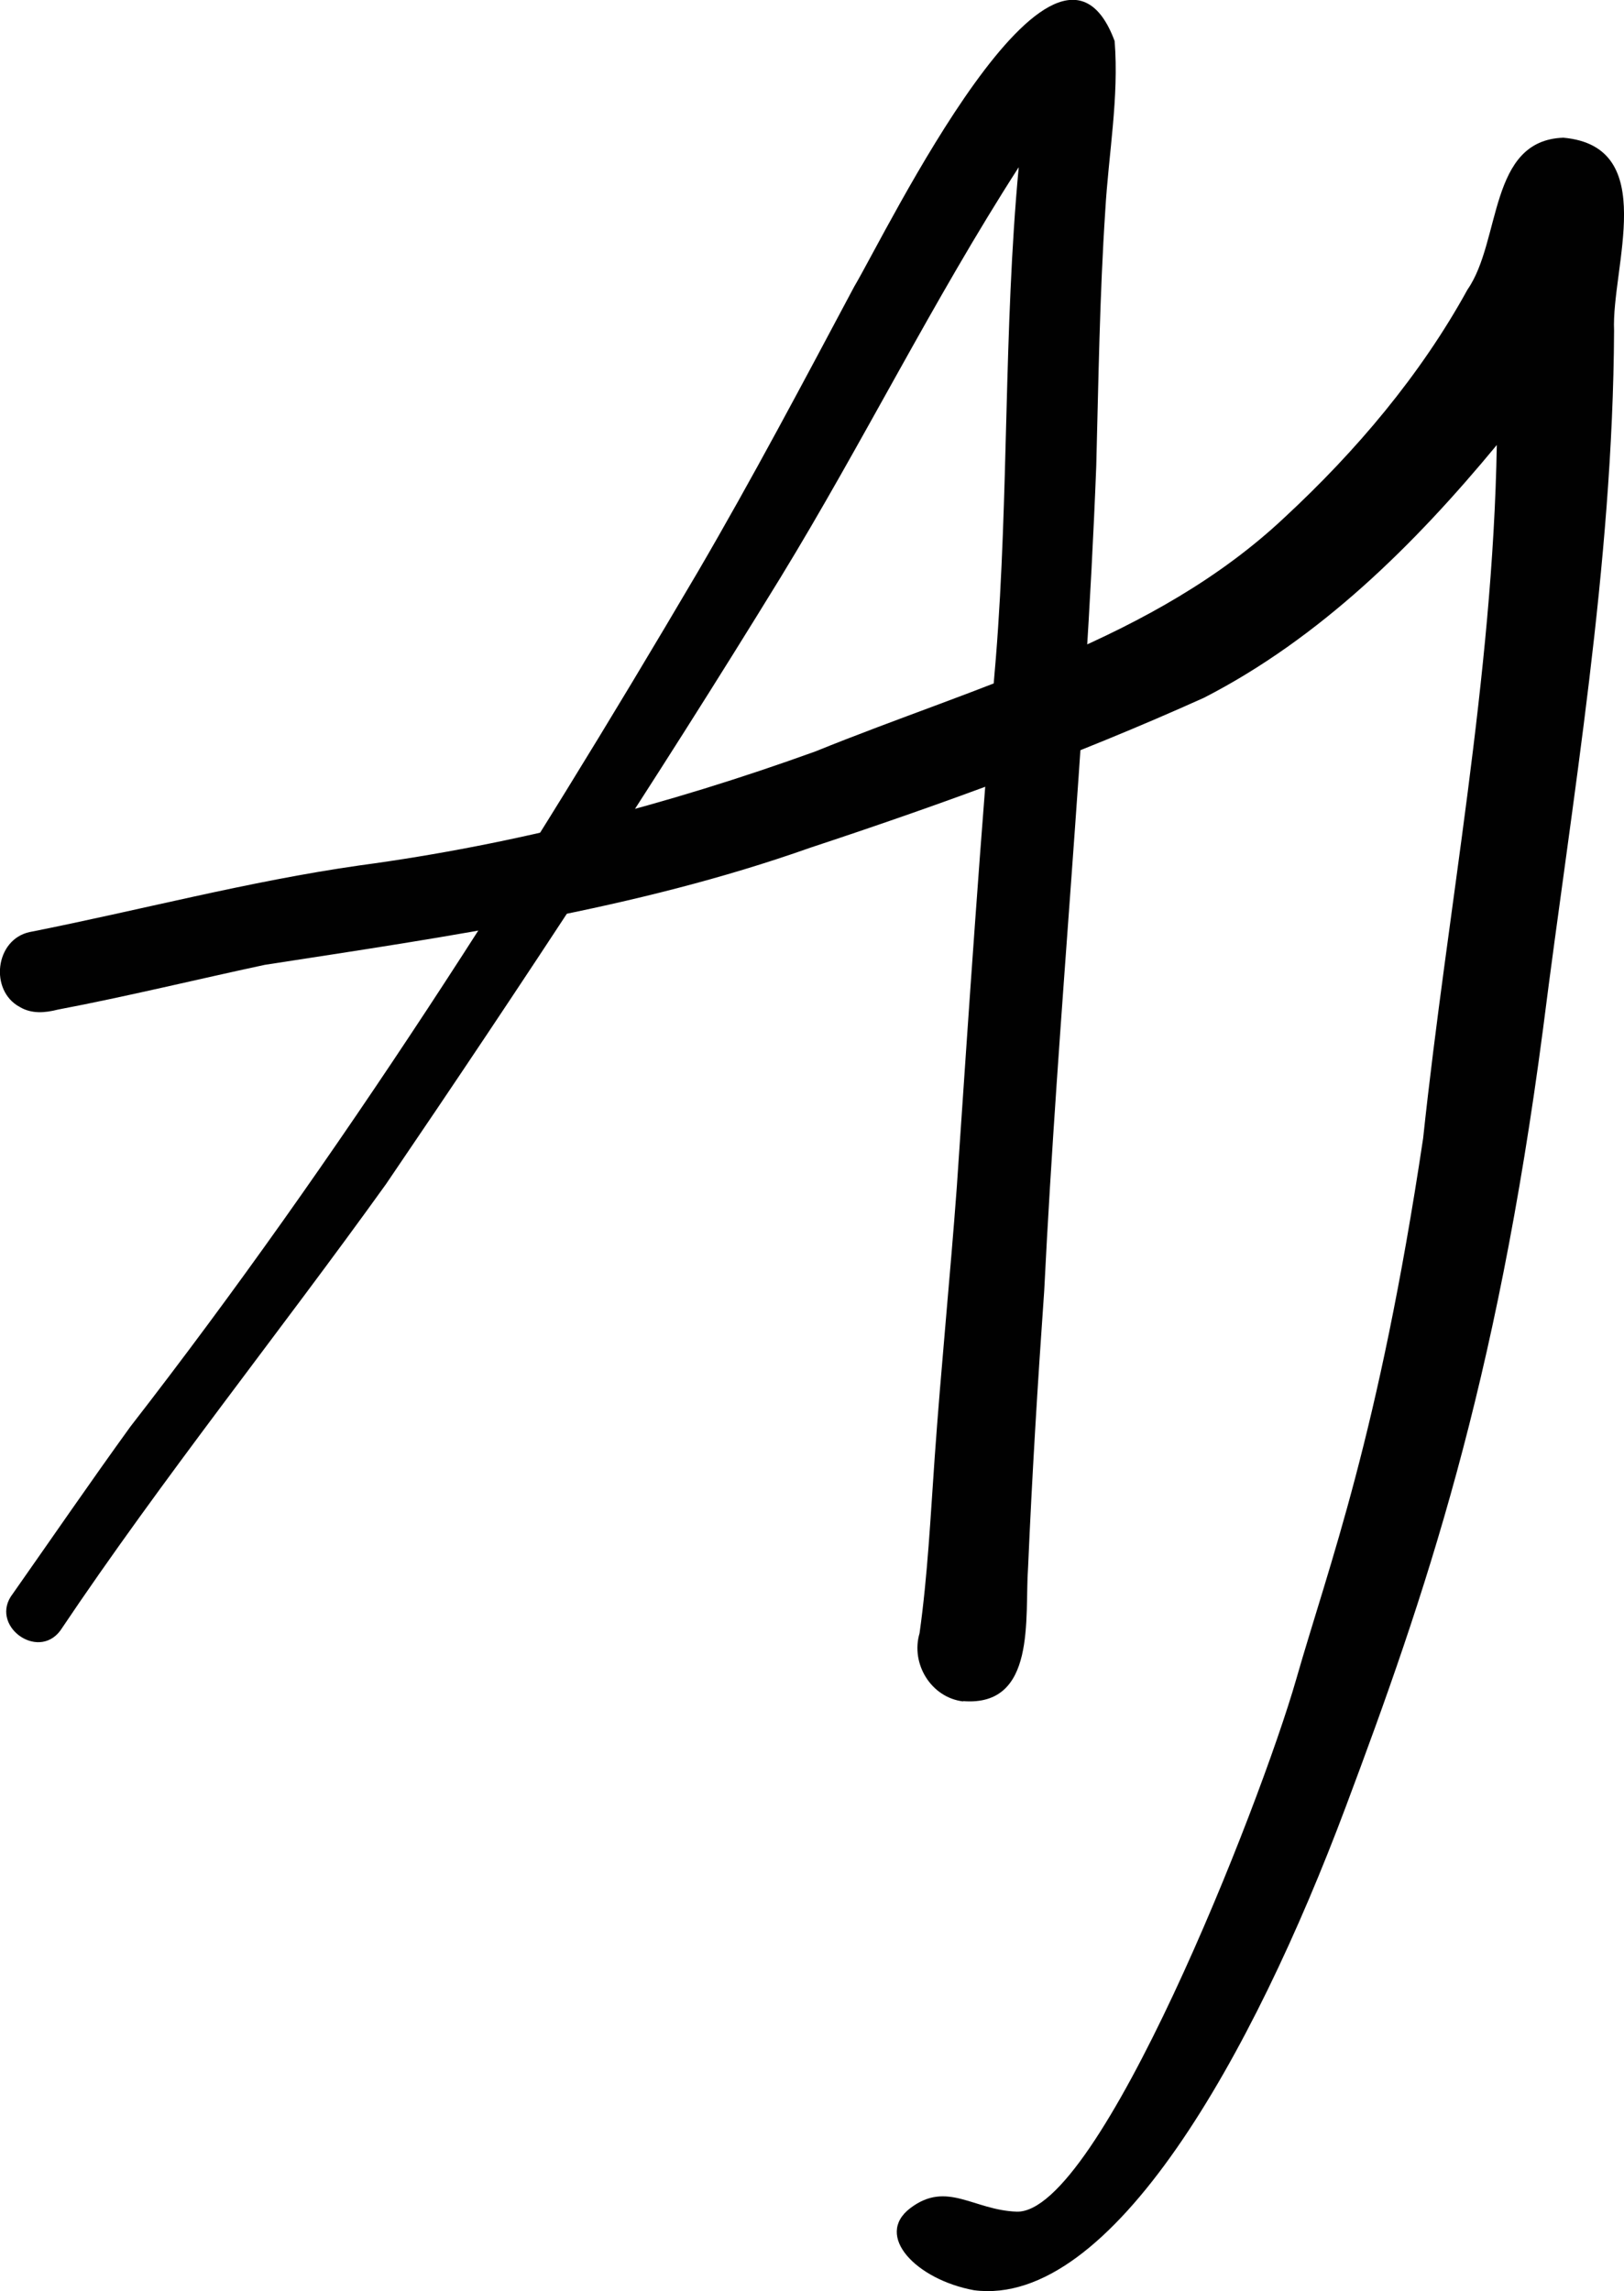
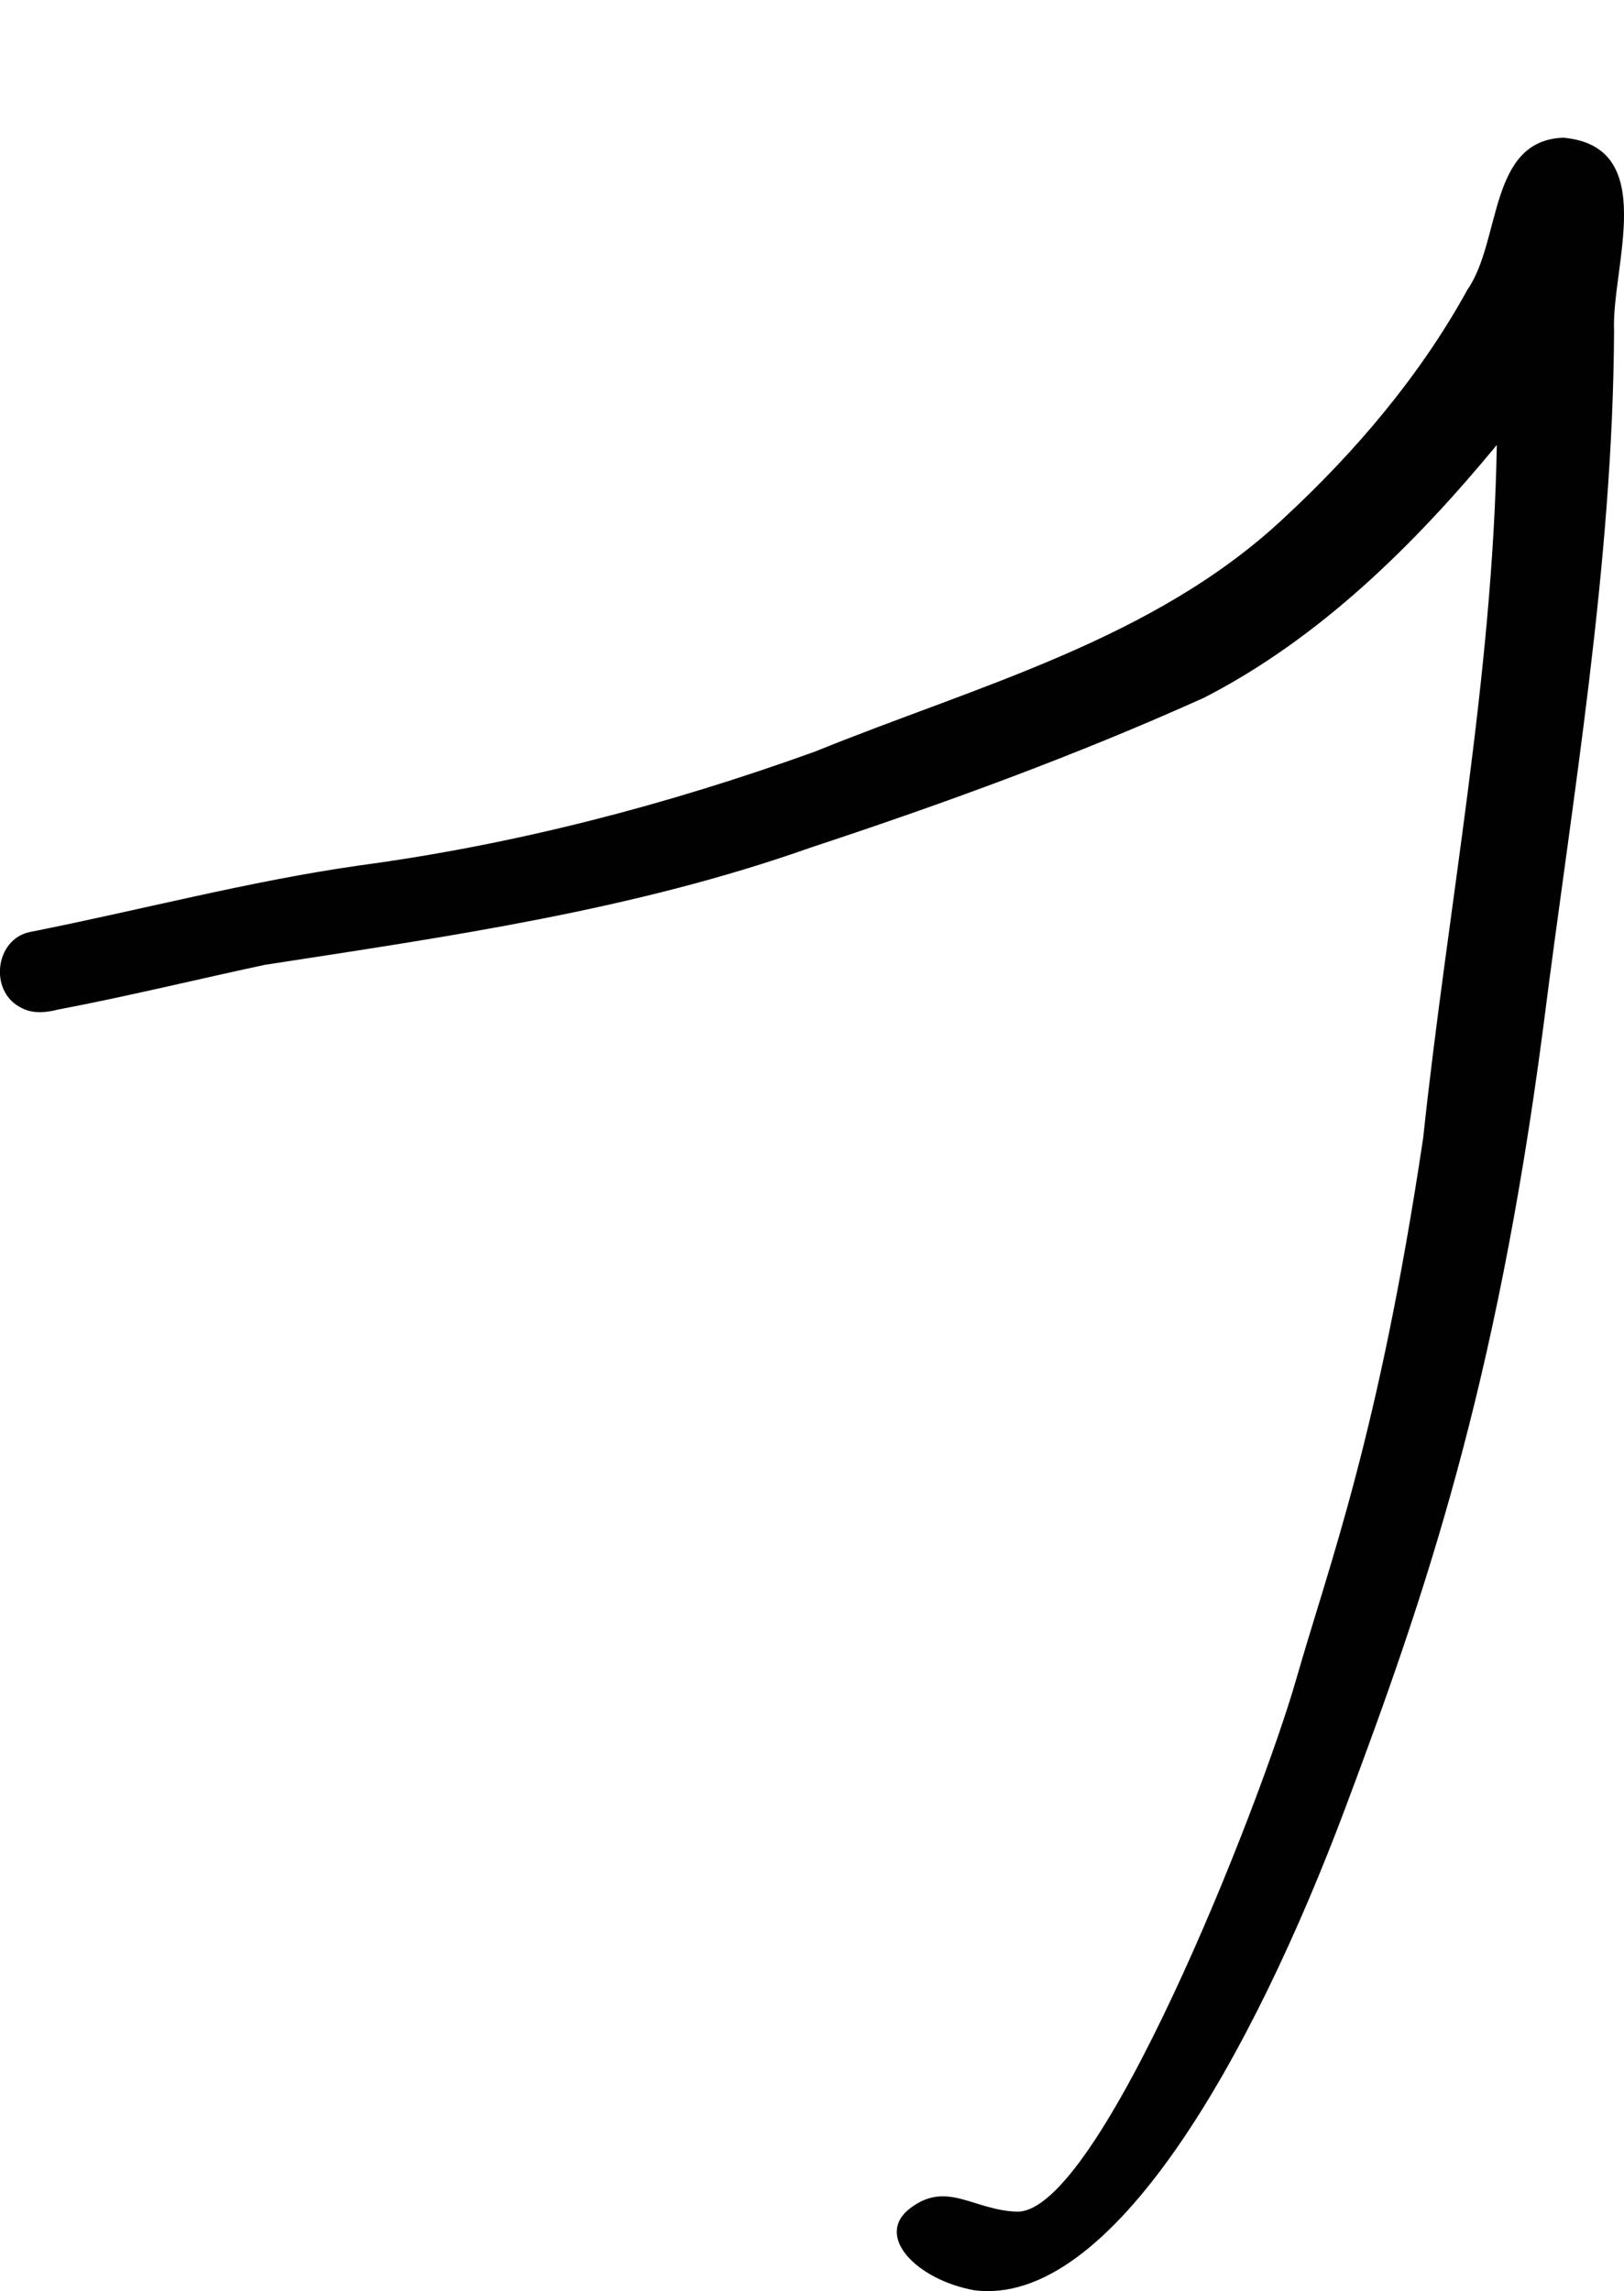
<svg xmlns="http://www.w3.org/2000/svg" data-bbox="-0.006 -0.011 109.557 154.572" viewBox="0 0 109.55 154.57" data-type="color">
  <g>
-     <path d="M64.97 114.78c-2.16-.26-3.55-2.54-2.94-4.6.55-3.92.74-7.89 1.02-11.84.43-6.08 1.04-12.15 1.49-18.22.81-11.93 1.6-23.85 2.64-35.76.88-11.01.51-22.08 1.54-33.08-5.78 8.98-10.51 18.59-16.08 27.7-8.5 13.86-17.45 27.45-26.6 40.9C18.79 89.98 11 99.67 4.07 110c-1.54 2.07-4.84-.38-3.21-2.48 2.64-3.76 5.24-7.55 7.93-11.27C22.95 78.01 35.36 58.49 47.06 38.6c3.69-6.32 7.12-12.8 10.56-19.26C59.81 15.65 71.2-7.98 75.19 2.77c.3 3.81-.41 7.61-.63 11.41-.38 5.75-.46 11.51-.61 17.26-.72 18.57-2.59 37.07-3.51 55.63-.44 6.23-.82 12.45-1.09 18.69-.24 3.35.6 9.39-4.38 9Z" fill="#010101" data-color="1" />
    <path d="M65.7 154.5c-3.87-.71-6.76-3.67-4.29-5.54s4.25.14 7.17.24c5.53.19 16.39-27.31 18.86-35.92 2.23-7.79 5.54-16.33 8.56-36.49 1.66-15.59 4.7-31.07 4.97-46.77-5.55 6.72-11.94 13.04-19.75 17.05-8.63 3.89-17.55 7.14-26.54 10.11-11.91 4.22-24.39 5.99-36.82 7.91-4.66 1-9.28 2.13-13.96 3.02-.86.22-1.77.3-2.57-.18-2.05-1.1-1.67-4.54.66-5.05 7.43-1.47 14.77-3.43 22.28-4.5 10.51-1.41 20.77-4.09 30.74-7.69 10.9-4.43 22.88-7.53 31.65-15.79 4.81-4.46 9.16-9.59 12.33-15.36 2.29-3.29 1.41-10.08 6.47-10.25 6.54.59 3.23 8.75 3.42 13.02-.08 15.84-2.81 31.42-4.79 47.09-3.17 24.19-7.95 38.2-13.31 52.49-6.27 16.73-15.8 33.83-25.09 32.61Z" fill="#010101" data-color="1" />
  </g>
</svg>